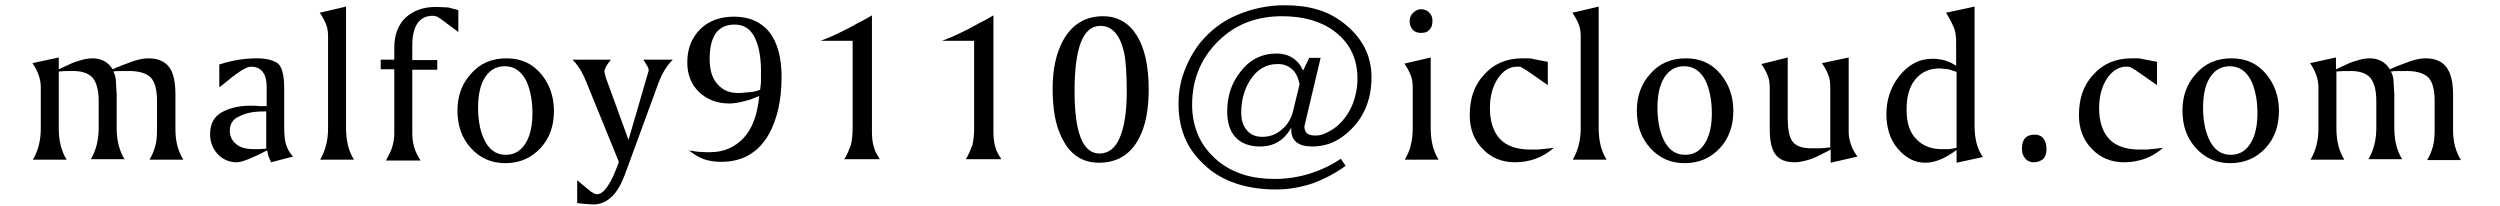
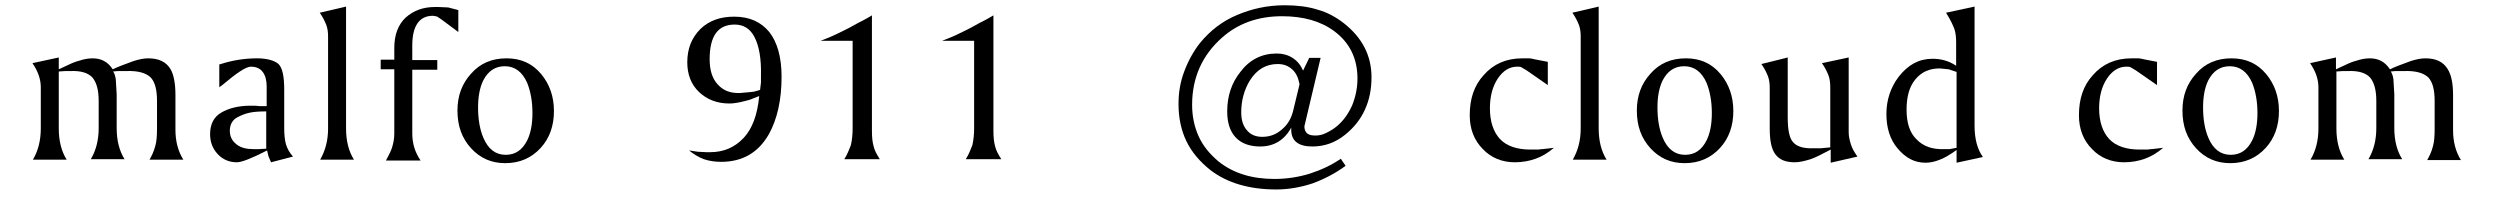
<svg xmlns="http://www.w3.org/2000/svg" version="1.1" id="レイヤー_1" x="0px" y="0px" viewBox="0 0 570 47" enable-background="new 0 0 570 47" xml:space="preserve">
  <g>
    <path d="M13.4,13.1v2.7l2.8-1.3c0.9-0.4,1.6-0.6,2-0.7c0.9-0.3,1.9-0.5,2.9-0.5c2,0,3.5,0.8,4.6,2.5c1-0.5,2.6-1.1,4.8-1.9   c1.3-0.4,2.3-0.6,3.3-0.6c2.4,0,4.1,0.8,5.1,2.5C39.6,17,40,19,40,21.6v8c0,2.6,0.6,4.9,1.8,6.8h-7.7c0.5-0.9,1-1.9,1.3-3.1   c0.3-1,0.4-2.3,0.4-4V23c0-2.6-0.5-4.4-1.5-5.4c-1.1-1-2.9-1.5-5.5-1.4l-1.4,0c-0.4,0-0.9,0-1.6,0.1c0.4,0.6,0.5,1.2,0.6,1.8   l0.2,3.4v7.7c0,2.8,0.6,5.2,1.8,7.1h-7.7c1.2-2,1.8-4.4,1.8-7.1V23c0-2.5-0.5-4.2-1.4-5.3c-1-1.1-2.7-1.6-5-1.5l-1.2,0l-1.5,0.1v13   c0,2.8,0.6,5.2,1.8,7.1H7.5c1.2-2,1.8-4.4,1.8-7.1v-9.4c0-1.8-0.6-3.6-1.9-5.5L13.4,13.1z" />
    <path d="M64.8,20.4V29c0,1.6,0.1,2.9,0.4,3.9c0.3,1,0.8,1.9,1.6,2.8l-5,1.3l-0.6-1.4l-0.3-1.3C57.4,36.1,55.1,37,54,37   c-1.7,0-3.2-0.6-4.4-1.9c-1.1-1.2-1.7-2.7-1.7-4.5c0-2.2,0.8-3.9,2.5-4.9s3.9-1.6,6.7-1.6c0.4,0,0.7,0,1.1,0l1,0.1h1.6v-4.5   c0-1.4-0.3-2.5-0.9-3.3c-0.6-0.8-1.5-1.2-2.7-1.2c-1.1,0-3.2,1.4-6.4,4.1L50,19.9v-5.2c3.1-1,5.9-1.4,8.6-1.4c2.3,0,4,0.5,4.9,1.3   C64.4,15.5,64.8,17.4,64.8,20.4z M60.7,25.4c-1.7,0-2.9,0.1-3.8,0.3c-1,0.2-1.9,0.6-2.7,1c-1.2,0.6-1.8,1.7-1.8,3.1   c0,1.3,0.5,2.3,1.5,3.1s2.3,1.1,3.9,1.1H59l1.7-0.1V25.4z" />
    <path d="M78.9,1.5v27.8c0,2.8,0.6,5.2,1.8,7.1H73c1.2-2.1,1.8-4.4,1.8-7.1v-21c0-0.9-0.1-1.8-0.4-2.6c-0.3-0.8-0.8-1.8-1.5-2.8   L78.9,1.5z" />
-     <path d="M104.5,2.3v5l-3.9-2.9c-0.3-0.2-0.6-0.4-0.9-0.6c-0.2-0.1-0.5-0.1-1-0.2c-3.1,0-4.7,2.3-4.7,6.8v3.3h5.7v2.2h-5.7v14.5   c0,2.3,0.6,4.3,1.9,6.2h-7.9c0.7-1.3,1.2-2.3,1.4-3c0.3-1,0.5-2,0.5-3.1V15.8h-3.1v-2.2h3.1v-2.7c0-3,0.9-5.3,2.6-6.9   c1.8-1.6,4-2.4,6.6-2.4c0.3,0,0.6,0,0.9,0l2.2,0.1C102.6,1.8,103.4,2,104.5,2.3z" />
+     <path d="M104.5,2.3v5l-3.9-2.9c-0.3-0.2-0.6-0.4-0.9-0.6c-0.2-0.1-0.5-0.1-1-0.2c-3.1,0-4.7,2.3-4.7,6.8v3.3h5.7v2.2h-5.7v14.5   c0,2.3,0.6,4.3,1.9,6.2h-7.9c0.7-1.3,1.2-2.3,1.4-3c0.3-1,0.5-2,0.5-3.1V15.8h-3.1v-2.2h3.1v-2.7c0-3,0.9-5.3,2.6-6.9   c1.8-1.6,4-2.4,6.6-2.4c0.3,0,0.6,0,0.9,0l2.2,0.1z" />
    <path d="M104.3,25.2c0-3.3,1-6.1,3.1-8.4c2.1-2.4,4.8-3.5,8.1-3.5s5.9,1.2,7.9,3.6c1.9,2.3,2.9,5.1,2.9,8.4c0,3.4-1,6.2-3,8.4   c-2.1,2.3-4.8,3.5-8.1,3.5c-3.1,0-5.7-1.1-7.8-3.4C105.3,31.5,104.3,28.7,104.3,25.2z M115.1,15.1c-2.2,0-3.8,1.1-4.9,3.2   c-0.8,1.6-1.2,3.7-1.2,6.2c0,2.7,0.4,5,1.2,6.9c1.1,2.6,2.8,3.9,5.1,3.9c2.2,0,3.8-1.1,4.9-3.3c0.8-1.6,1.2-3.7,1.2-6.2   c0-2.6-0.4-4.9-1.2-6.9C119.1,16.4,117.4,15.1,115.1,15.1z" />
-     <path d="M130.5,13.6h8.8c-1,1.2-1.5,2.1-1.5,2.8l0.3,1.2l0.1,0.3l5.1,14l4.6-15.8c0-0.3-0.1-0.7-0.3-1l-0.9-1.5h6.7   c-1.4,1.4-2.5,3.2-3.3,5.4L142.4,40c-0.9,2.3-1.9,4-3.1,5c-1.3,1.2-2.8,1.7-4.4,1.6l-1.5-0.1l-1.8-0.2l0-5.2l3,2.5l0.8,0.5   c0.3,0.1,0.5,0.2,0.7,0.2c1.2,0,2.4-1.4,3.7-4.1c0.4-1,0.9-2.1,1.3-3.3l-7.5-18.4C132.7,16.3,131.6,14.6,130.5,13.6z" />
    <path d="M157.1,34.3l2,0.3l2,0.1c0.3,0,0.5,0,0.8,0c3.1,0,5.6-1.1,7.6-3.2c2-2.1,3.2-5.3,3.6-9.6l-1.3,0.5   c-0.6,0.3-1.3,0.5-2.2,0.7c-1.2,0.3-2.3,0.5-3.3,0.5c-2.8,0-5.1-0.9-6.9-2.6c-1.8-1.7-2.7-4-2.7-6.8c0-3.1,1-5.6,3-7.6   c2-1.9,4.5-2.8,7.7-2.8c3.5,0,6.1,1.2,8,3.5c1.8,2.3,2.8,5.7,2.8,10.2c0,5.3-1,9.7-2.9,13.1c-2.4,4.2-6,6.3-10.9,6.3   c-1.4,0-2.7-0.2-3.9-0.6C159.4,35.9,158.2,35.2,157.1,34.3z M173.3,20.5l0.2-1.7v-1.5c0.1-3.8-0.4-6.8-1.5-8.9   c-1-1.9-2.5-2.8-4.5-2.8c-3.8,0-5.7,2.6-5.7,7.9c0,2.5,0.6,4.4,1.8,5.7c1.3,1.5,3,2.1,5.2,2L171,21c0.3,0,0.6-0.1,0.9-0.1   C172.2,20.8,172.7,20.7,173.3,20.5z" />
    <path d="M198.8,3.5v26.3c0,1.4,0.1,2.6,0.4,3.6c0.2,0.9,0.7,1.8,1.4,2.9h-8.1c0.7-1.1,1.1-2.2,1.5-3.2c0.3-1.3,0.4-2.6,0.4-3.9V9.3   h-7.3c1.1-0.4,2.6-1,4.6-2c0.9-0.4,2.2-1.1,4-2.1C196.5,4.8,197.5,4.3,198.8,3.5z" />
    <path d="M226.5,3.5v26.3c0,1.4,0.1,2.6,0.4,3.6c0.2,0.9,0.7,1.8,1.4,2.9h-8.1c0.7-1.1,1.1-2.2,1.5-3.2c0.3-1.3,0.4-2.6,0.4-3.9V9.3   h-7.3c1.1-0.4,2.6-1,4.6-2c0.9-0.4,2.2-1.1,4-2.1C224.2,4.8,225.2,4.3,226.5,3.5z" />
-     <path d="M240,20.2c0-4.4,0.8-8.1,2.4-11c2-3.6,5-5.5,9.1-5.5c3.3,0,5.9,1.5,7.7,4.4c1.8,2.9,2.7,7,2.7,12.3c0,4.5-0.7,8.3-2.2,11.1   c-1.9,3.7-5,5.6-9.1,5.6c-4,0-6.8-2-8.6-5.9C240.6,28.4,240,24.7,240,20.2z M250.9,5.9c-4,0-5.9,5-5.9,14.9   c0,9.5,1.9,14.2,5.7,14.2c2,0,3.6-1.2,4.6-3.6c1-2.3,1.6-5.8,1.6-10.3c0-4.2-0.2-7.2-0.6-9.1C255.4,8,253.6,5.9,250.9,5.9z" />
    <path d="M297.1,16.1l1.4-2.9h2.6l-3.7,15.6c0,0.7,0.2,1.2,0.6,1.6c0.5,0.4,1.1,0.5,2,0.5c0.8,0,1.6-0.2,2.4-0.6s1.7-0.9,2.5-1.6   c1.4-1.2,2.5-2.7,3.4-4.7c0.8-2,1.2-4,1.2-6.1c0-4.6-1.8-8.2-5.3-10.8c-3.1-2.3-7.1-3.4-11.9-3.4c-5.4,0-10,1.6-13.7,4.9   c-4.5,4-6.8,9.1-6.8,15.3c0,2.6,0.5,5,1.5,7.2c1,2.2,2.5,4,4.5,5.7c3.4,2.7,7.6,4,12.8,4c2.7,0,5.4-0.4,8-1.2   c2.5-0.8,4.9-1.9,7.1-3.4l1.1,1.6c-2.3,1.7-4.8,3-7.5,4c-2.7,0.9-5.5,1.4-8.3,1.4c-6.2,0-11.2-1.5-15-4.4c-2.4-1.9-4.3-4.1-5.5-6.6   c-1.2-2.5-1.8-5.3-1.8-8.5c0-2.6,0.4-5,1.3-7.4c0.9-2.4,2.1-4.6,3.6-6.5c2.3-2.8,5.1-5,8.5-6.4c3.3-1.4,6.9-2.2,10.8-2.2   c2.8,0,5.3,0.3,7.5,1c2.2,0.6,4.2,1.7,6,3.1c4.2,3.3,6.3,7.4,6.3,12.3c0,2.8-0.5,5.2-1.5,7.4c-1,2.2-2.5,4.1-4.5,5.7   c-2.2,1.8-4.7,2.7-7.5,2.7c-3.2,0-4.8-1.3-4.8-3.8l0-0.2v-0.3c-1.6,2.9-4,4.3-7.1,4.3c-2.4,0-4.3-0.7-5.6-2.1   c-1.3-1.4-1.9-3.4-1.9-5.9c0-3.5,1-6.5,3-9c2.1-2.8,4.9-4.2,8.3-4.2c1.3,0,2.5,0.3,3.6,1C295.8,13.9,296.6,14.9,297.1,16.1z    M294.9,25l1.4-5.8c-0.3-1.5-0.8-2.6-1.7-3.4c-0.9-0.8-1.9-1.2-3.3-1.2c-2.6,0-4.7,1.2-6.3,3.7c-1.3,2.1-2,4.6-2,7.3   c0,1.7,0.4,3.1,1.3,4.1c0.8,1,2,1.5,3.5,1.5c1.8,0,3.3-0.6,4.6-1.8C293.7,28.3,294.5,26.8,294.9,25z" />
-     <path d="M326.2,13.1v16.2c0,2.8,0.6,5.2,1.8,7.1h-7.7c0.2-0.4,0.5-0.9,0.8-1.6c0.2-0.4,0.4-0.9,0.5-1.5c0.3-1.1,0.5-2.4,0.5-3.9   v-9.4c0-1-0.1-1.9-0.4-2.7c-0.3-0.8-0.8-1.8-1.5-2.8L326.2,13.1z M324,2.1c0.8,0,1.4,0.3,1.9,0.8s0.7,1.1,0.7,1.9   c0,0.9-0.2,1.5-0.7,2c-0.4,0.5-1,0.7-1.9,0.7c-0.8,0-1.4-0.2-1.9-0.7c-0.4-0.5-0.7-1.1-0.7-1.9c0-0.7,0.2-1.4,0.7-1.9   C322.7,2.4,323.3,2.1,324,2.1z" />
    <path d="M352.9,14.1v5.3l-4.9-3.4c-0.3-0.2-0.7-0.4-1.2-0.7c-0.2-0.1-0.5-0.1-0.9-0.1c-1.7,0-3.2,0.9-4.4,2.7   c-1.2,1.8-1.8,4.1-1.8,6.8c0,3,0.8,5.4,2.3,7c1.5,1.6,3.9,2.4,6.9,2.4h1.9c0.4-0.1,0.7-0.1,0.9-0.1l2.6-0.3c-1.4,1.2-2.8,2-4.2,2.5   c-1.4,0.5-3,0.8-4.7,0.8c-2.9,0-5.4-1-7.3-3c-2-2-3-4.6-3-7.7c0-3.8,1-6.8,3.2-9.2c2.2-2.5,5.1-3.8,8.8-3.8h1.6   c0.3,0,0.7,0.1,1.1,0.2L352.9,14.1z" />
    <path d="M364.5,1.5v27.8c0,2.8,0.6,5.2,1.8,7.1h-7.7c1.2-2.1,1.8-4.4,1.8-7.1v-21c0-0.9-0.1-1.8-0.4-2.6c-0.3-0.8-0.8-1.8-1.5-2.8   L364.5,1.5z" />
    <path d="M373.2,25.2c0-3.3,1-6.1,3.1-8.4c2.1-2.4,4.8-3.5,8.1-3.5s5.9,1.2,7.9,3.6c1.9,2.3,2.9,5.1,2.9,8.4c0,3.4-1,6.2-3,8.4   c-2.1,2.3-4.8,3.5-8.1,3.5c-3.1,0-5.7-1.1-7.8-3.4C374.2,31.5,373.2,28.7,373.2,25.2z M384,15.1c-2.2,0-3.8,1.1-4.9,3.2   c-0.8,1.6-1.2,3.7-1.2,6.2c0,2.7,0.4,5,1.2,6.9c1.1,2.6,2.8,3.9,5.1,3.9c2.2,0,3.8-1.1,4.9-3.3c0.8-1.6,1.2-3.7,1.2-6.2   c0-2.6-0.4-4.9-1.2-6.9C388,16.4,386.3,15.1,384,15.1z" />
    <path d="M407.6,13.1v13.6c0,3,0.4,4.9,1.3,5.8c0.9,1,2.5,1.4,4.8,1.3l1.5,0l2.1-0.2V19.9c0-1-0.1-1.9-0.4-2.7   c-0.3-0.8-0.8-1.8-1.5-2.8l6.1-1.3v17.1c0,0.9,0.2,1.7,0.5,2.7s0.8,1.8,1.5,2.8l-6.1,1.4v-3c-1.9,1-3.4,1.8-4.6,2.2   c-1.3,0.4-2.5,0.7-3.6,0.7c-2.1,0-3.5-0.6-4.4-1.8c-0.9-1.2-1.3-3.1-1.3-5.9v-9.2c0-1-0.1-1.9-0.4-2.7c-0.3-0.8-0.8-1.8-1.5-2.8   L407.6,13.1z" />
    <path d="M450.2,1.5v27.1c0,3,0.6,5.4,1.9,7.2l-6,1.3v-2.9c-1.4,1-2.7,1.8-3.8,2.2c-1.2,0.5-2.3,0.7-3.3,0.7c-2.5,0-4.5-1.1-6.3-3.2   s-2.6-4.8-2.6-7.9s0.9-6,2.8-8.5c2.1-2.7,4.6-4.1,7.7-4.1c2,0,3.8,0.5,5.4,1.6V9.7c0-1.2-0.1-2.2-0.4-3.1c-0.3-0.8-0.9-2.1-1.9-3.7   L450.2,1.5z M446.1,16.4l-1.8-0.6l-2-0.2c-2.4,0-4.2,0.8-5.6,2.5c-1.4,1.7-2,4-2,6.9c0,3,0.7,5.2,2.2,6.7c1.6,1.7,3.7,2.4,6.4,2.3   l1.2,0l1.6-0.3V16.4z" />
-     <path d="M461,33.9c0-2.2,1-3.2,2.9-3.2c0.9,0,1.6,0.3,2,0.9c0.5,0.6,0.7,1.4,0.7,2.4c0,0.9-0.2,1.6-0.7,2.2   c-0.6,0.5-1.3,0.8-2.2,0.8c-0.8,0-1.5-0.3-1.9-0.8C461.2,35.5,461,34.8,461,33.9z" />
    <path d="M491.8,14.1v5.3l-4.9-3.4c-0.3-0.2-0.7-0.4-1.2-0.7c-0.2-0.1-0.5-0.1-0.9-0.1c-1.7,0-3.2,0.9-4.4,2.7   c-1.2,1.8-1.8,4.1-1.8,6.8c0,3,0.8,5.4,2.3,7c1.5,1.6,3.9,2.4,6.9,2.4h1.9c0.4-0.1,0.7-0.1,0.9-0.1l2.6-0.3c-1.4,1.2-2.8,2-4.2,2.5   c-1.4,0.5-3,0.8-4.7,0.8c-2.9,0-5.4-1-7.3-3c-2-2-3-4.6-3-7.7c0-3.8,1-6.8,3.2-9.2c2.2-2.5,5.1-3.8,8.8-3.8h1.6   c0.3,0,0.7,0.1,1.1,0.2L491.8,14.1z" />
    <path d="M497.6,25.2c0-3.3,1-6.1,3.1-8.4c2.1-2.4,4.8-3.5,8.1-3.5s5.9,1.2,7.9,3.6c1.9,2.3,2.9,5.1,2.9,8.4c0,3.4-1,6.2-3,8.4   c-2.1,2.3-4.8,3.5-8.1,3.5c-3.1,0-5.7-1.1-7.8-3.4C498.6,31.5,497.6,28.7,497.6,25.2z M508.4,15.1c-2.2,0-3.8,1.1-4.9,3.2   c-0.8,1.6-1.2,3.7-1.2,6.2c0,2.7,0.4,5,1.2,6.9c1.1,2.6,2.8,3.9,5.1,3.9c2.2,0,3.8-1.1,4.9-3.3c0.8-1.6,1.2-3.7,1.2-6.2   c0-2.6-0.4-4.9-1.2-6.9C512.4,16.4,510.7,15.1,508.4,15.1z" />
    <path d="M532.6,13.1v2.7l2.8-1.3c0.9-0.4,1.6-0.6,2-0.7c0.9-0.3,1.9-0.5,2.9-0.5c2,0,3.5,0.8,4.6,2.5c1-0.5,2.6-1.1,4.8-1.9   c1.3-0.4,2.3-0.6,3.3-0.6c2.4,0,4.1,0.8,5.1,2.5c0.8,1.3,1.2,3.2,1.2,5.9v8c0,2.6,0.6,4.9,1.8,6.8h-7.7c0.5-0.9,1-1.9,1.3-3.1   c0.3-1,0.4-2.3,0.4-4V23c0-2.6-0.5-4.4-1.5-5.4c-1.1-1-2.9-1.5-5.5-1.4l-1.4,0c-0.4,0-0.9,0-1.6,0.1c0.4,0.6,0.5,1.2,0.6,1.8   l0.2,3.4v7.7c0,2.8,0.6,5.2,1.8,7.1H540c1.2-2,1.8-4.4,1.8-7.1V23c0-2.5-0.5-4.2-1.4-5.3c-1-1.1-2.7-1.6-5-1.5l-1.2,0l-1.5,0.1v13   c0,2.8,0.6,5.2,1.8,7.1h-7.7c1.2-2,1.8-4.4,1.8-7.1v-9.4c0-1.8-0.6-3.6-1.9-5.5L532.6,13.1z" />
  </g>
</svg>